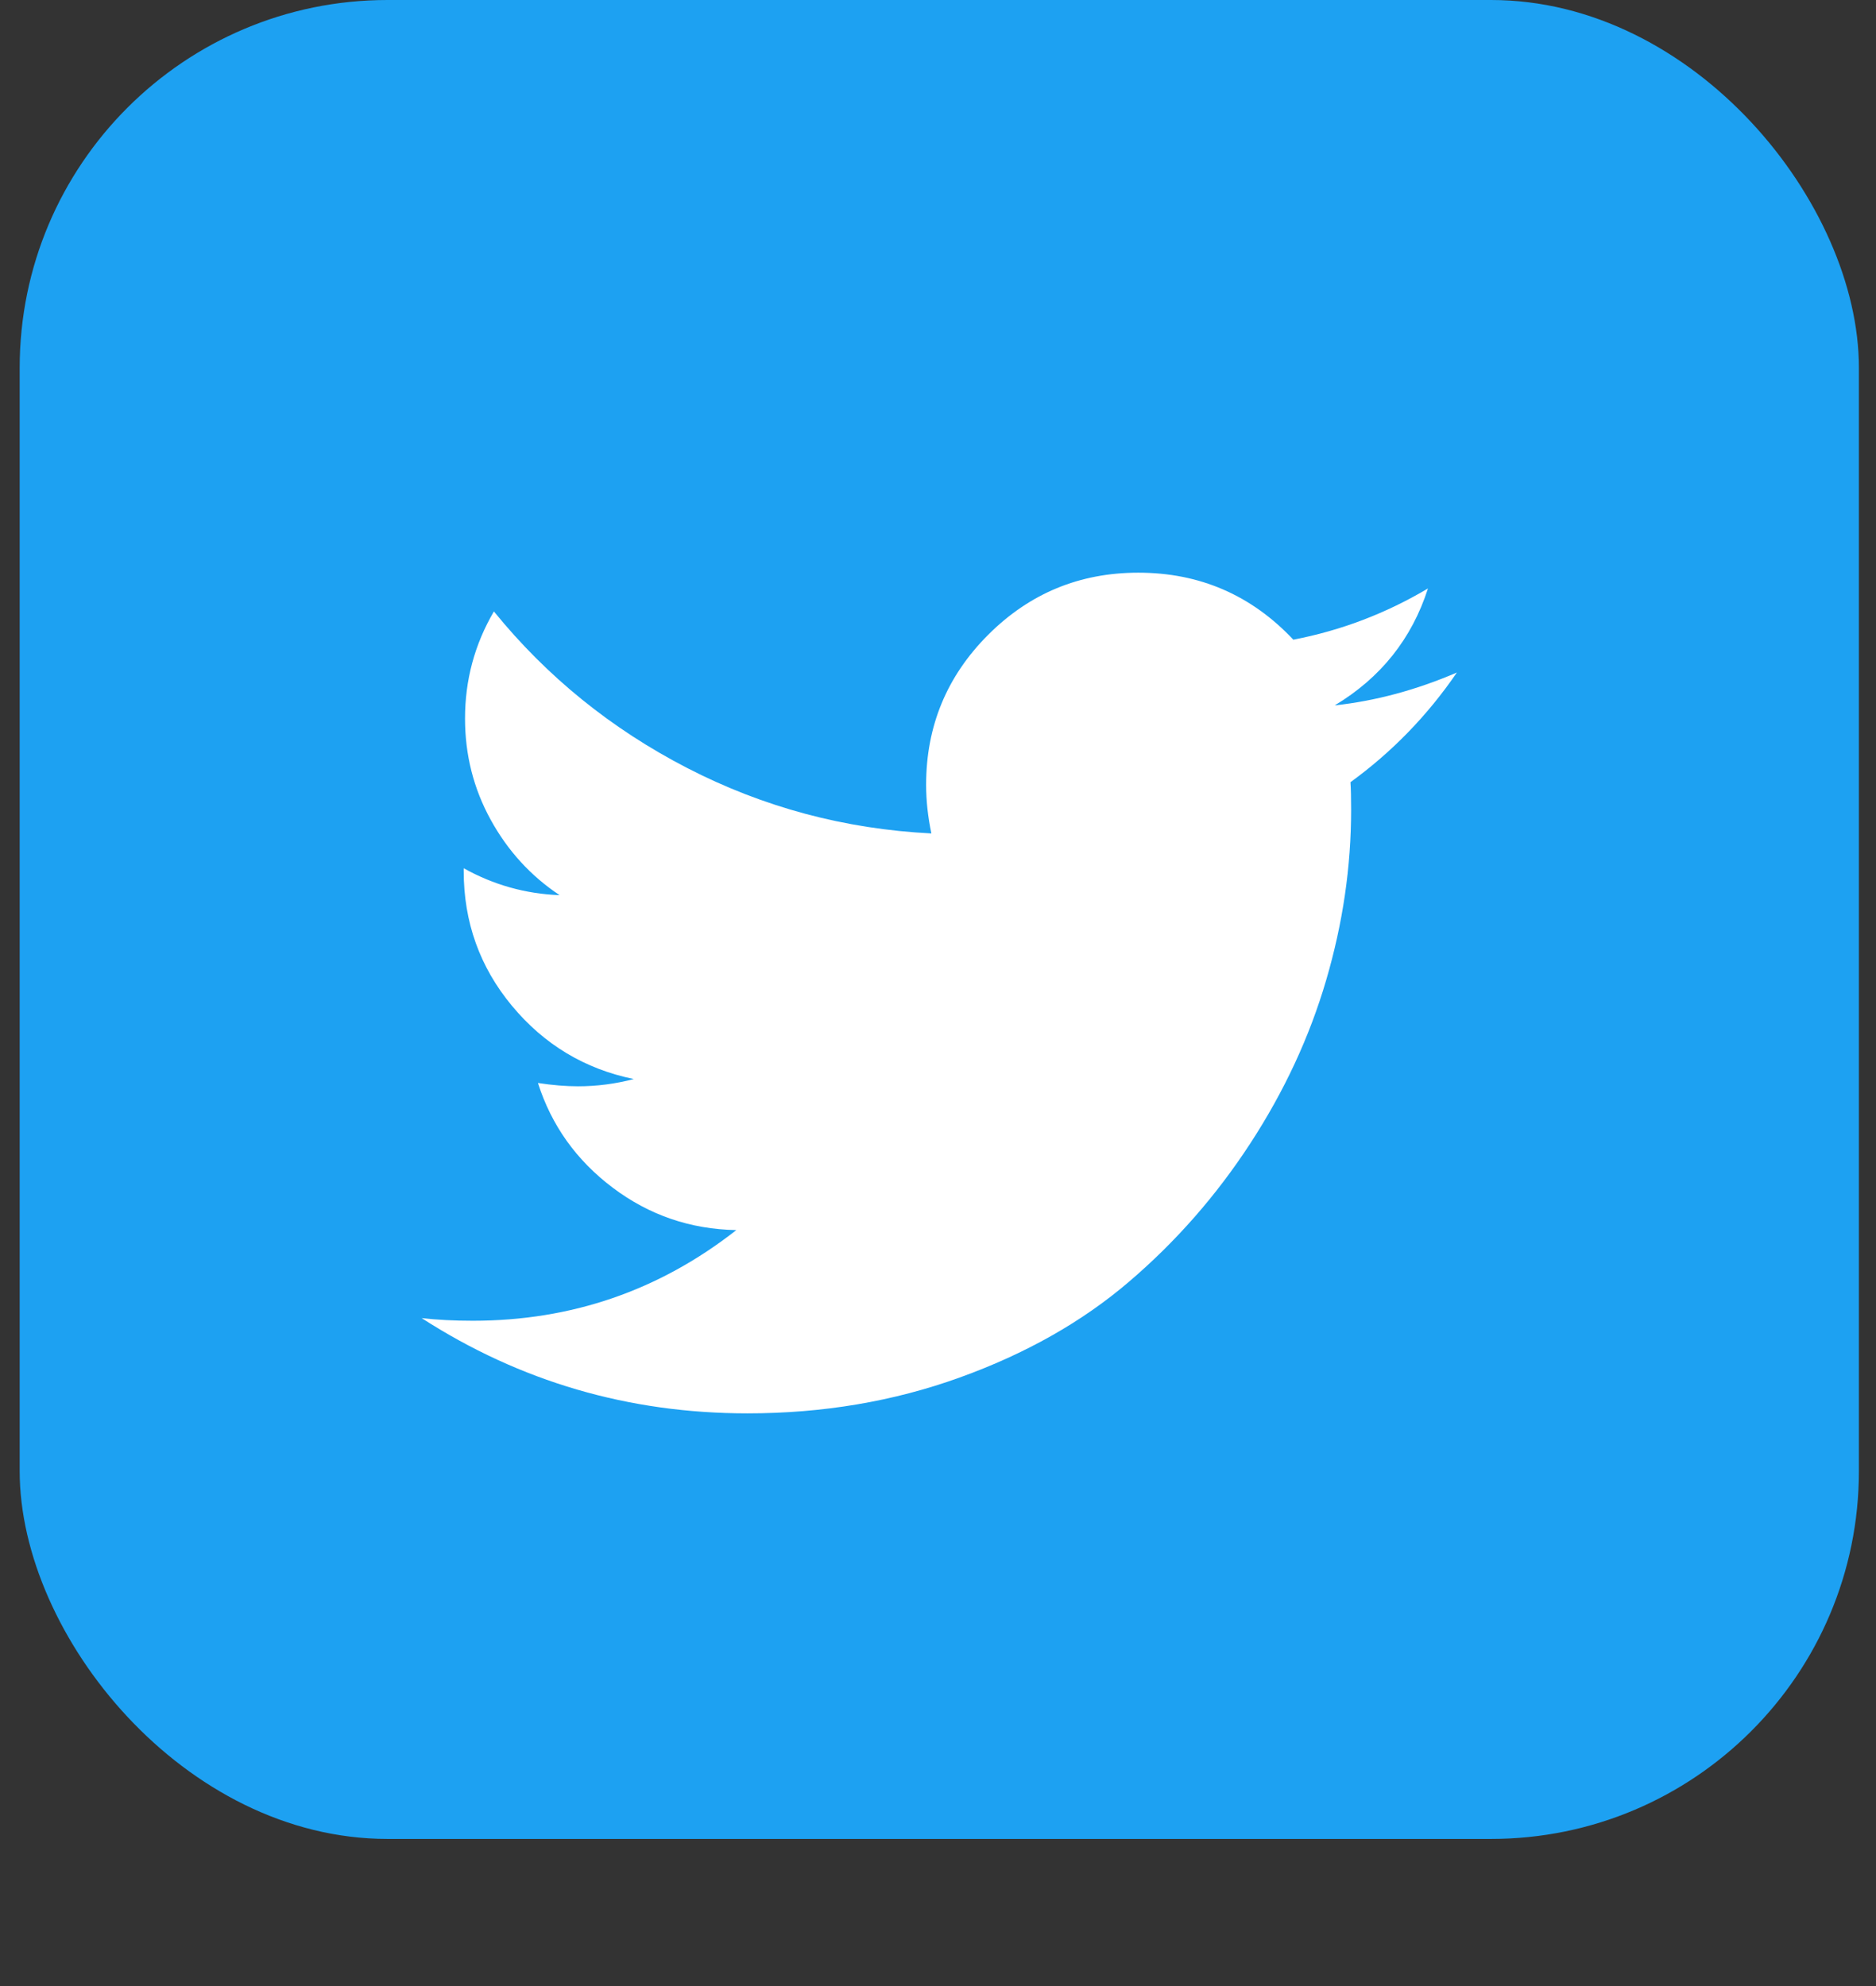
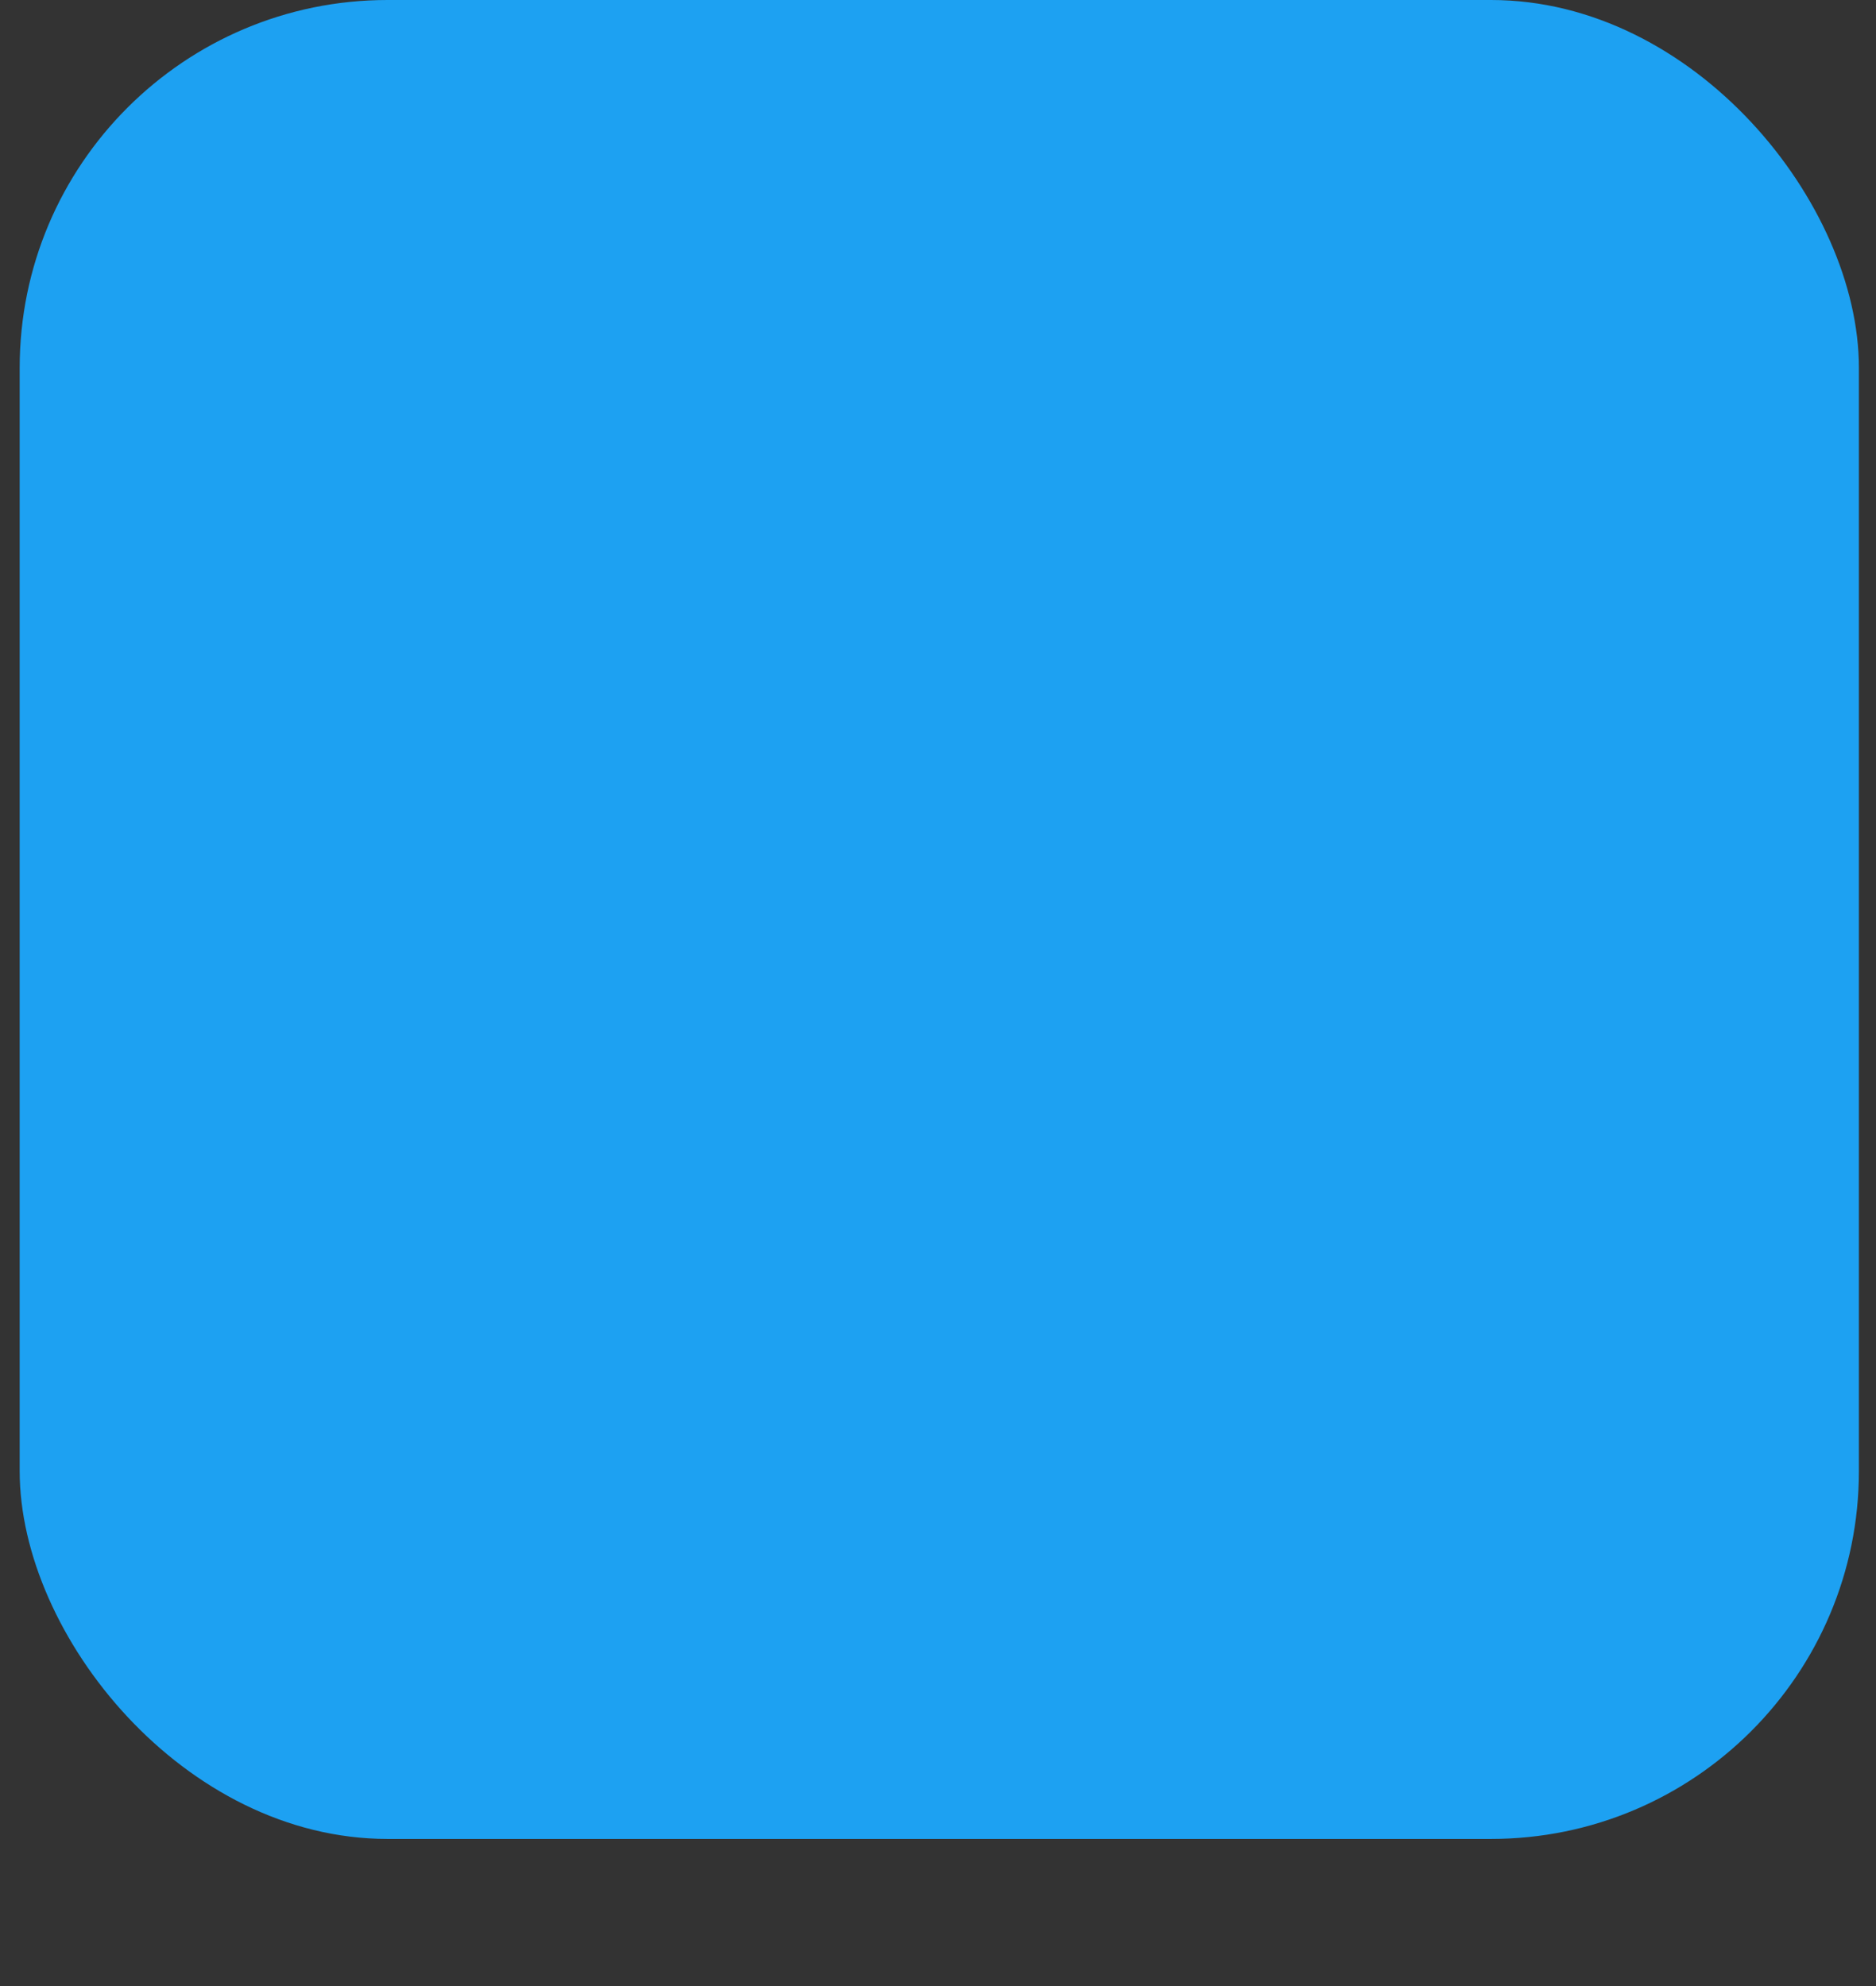
<svg xmlns="http://www.w3.org/2000/svg" width="51" height="54" viewBox="0 0 51 54" fill="none">
  <rect x="0" y="0" width="51" height="54" fill="#333333" stroke="none" />
  <rect x="0.535" width="50" height="50" rx="10" fill="#1DA1F2" />
-   <path d="M39.606 18.286C38.808 19.452 37.844 20.446 36.713 21.268C36.725 21.434 36.731 21.684 36.731 22.018C36.731 23.566 36.505 25.11 36.052 26.652C35.6 28.194 34.913 29.673 33.99 31.089C33.067 32.506 31.969 33.759 30.695 34.848C29.422 35.938 27.886 36.807 26.088 37.455C24.291 38.104 22.368 38.429 20.32 38.429C17.094 38.429 14.142 37.566 11.463 35.839C11.88 35.887 12.344 35.911 12.856 35.911C15.535 35.911 17.922 35.089 20.017 33.446C18.767 33.423 17.648 33.039 16.66 32.295C15.671 31.551 14.993 30.601 14.624 29.446C15.017 29.506 15.38 29.536 15.713 29.536C16.225 29.536 16.731 29.47 17.231 29.339C15.898 29.066 14.793 28.402 13.918 27.348C13.043 26.295 12.606 25.071 12.606 23.679V23.607C13.415 24.059 14.285 24.304 15.213 24.339C14.427 23.816 13.802 23.131 13.338 22.286C12.874 21.441 12.642 20.524 12.642 19.536C12.642 18.488 12.904 17.518 13.427 16.625C14.868 18.399 16.621 19.819 18.686 20.884C20.752 21.949 22.963 22.542 25.32 22.661C25.225 22.208 25.177 21.768 25.177 21.339C25.177 19.744 25.74 18.384 26.865 17.259C27.99 16.134 29.35 15.571 30.945 15.571C32.612 15.571 34.017 16.179 35.16 17.393C36.457 17.143 37.677 16.679 38.82 16C38.38 17.369 37.535 18.429 36.285 19.179C37.392 19.059 38.499 18.762 39.606 18.286Z" fill="white" />
</svg>